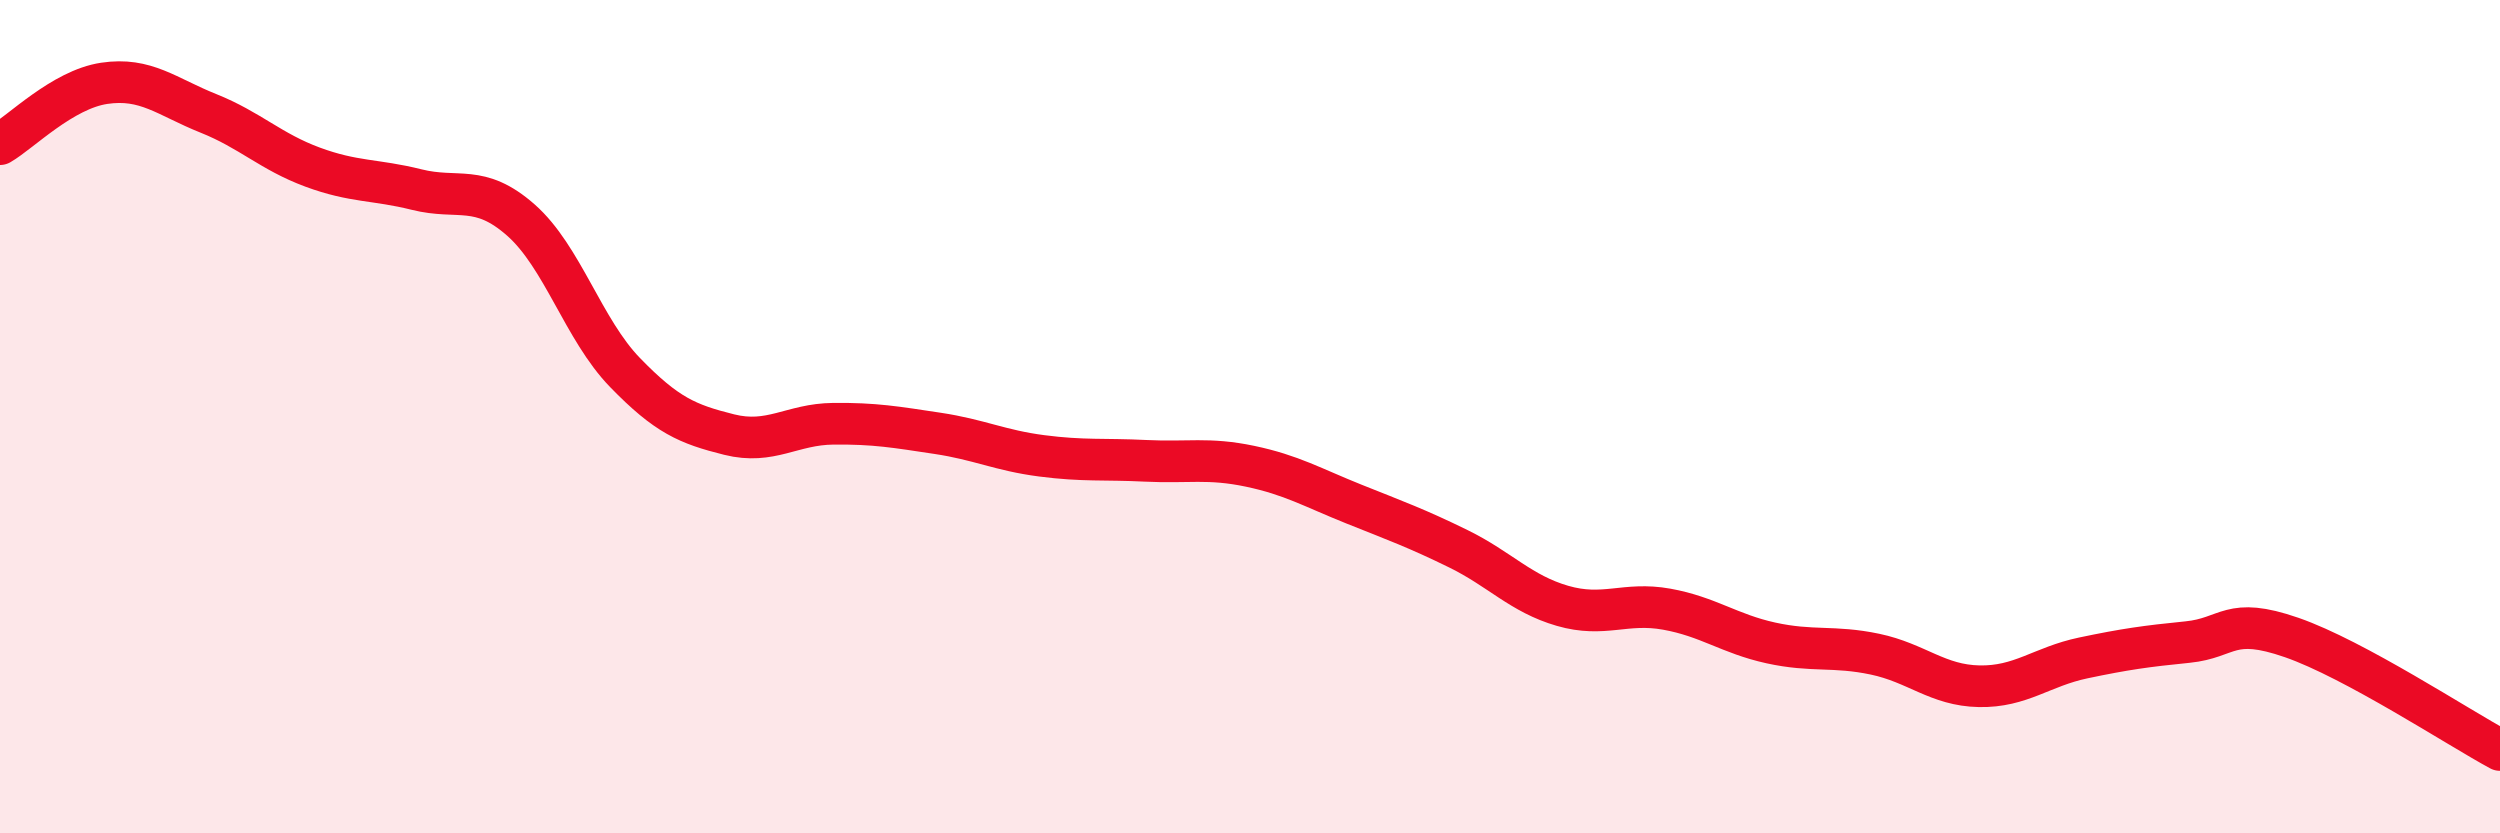
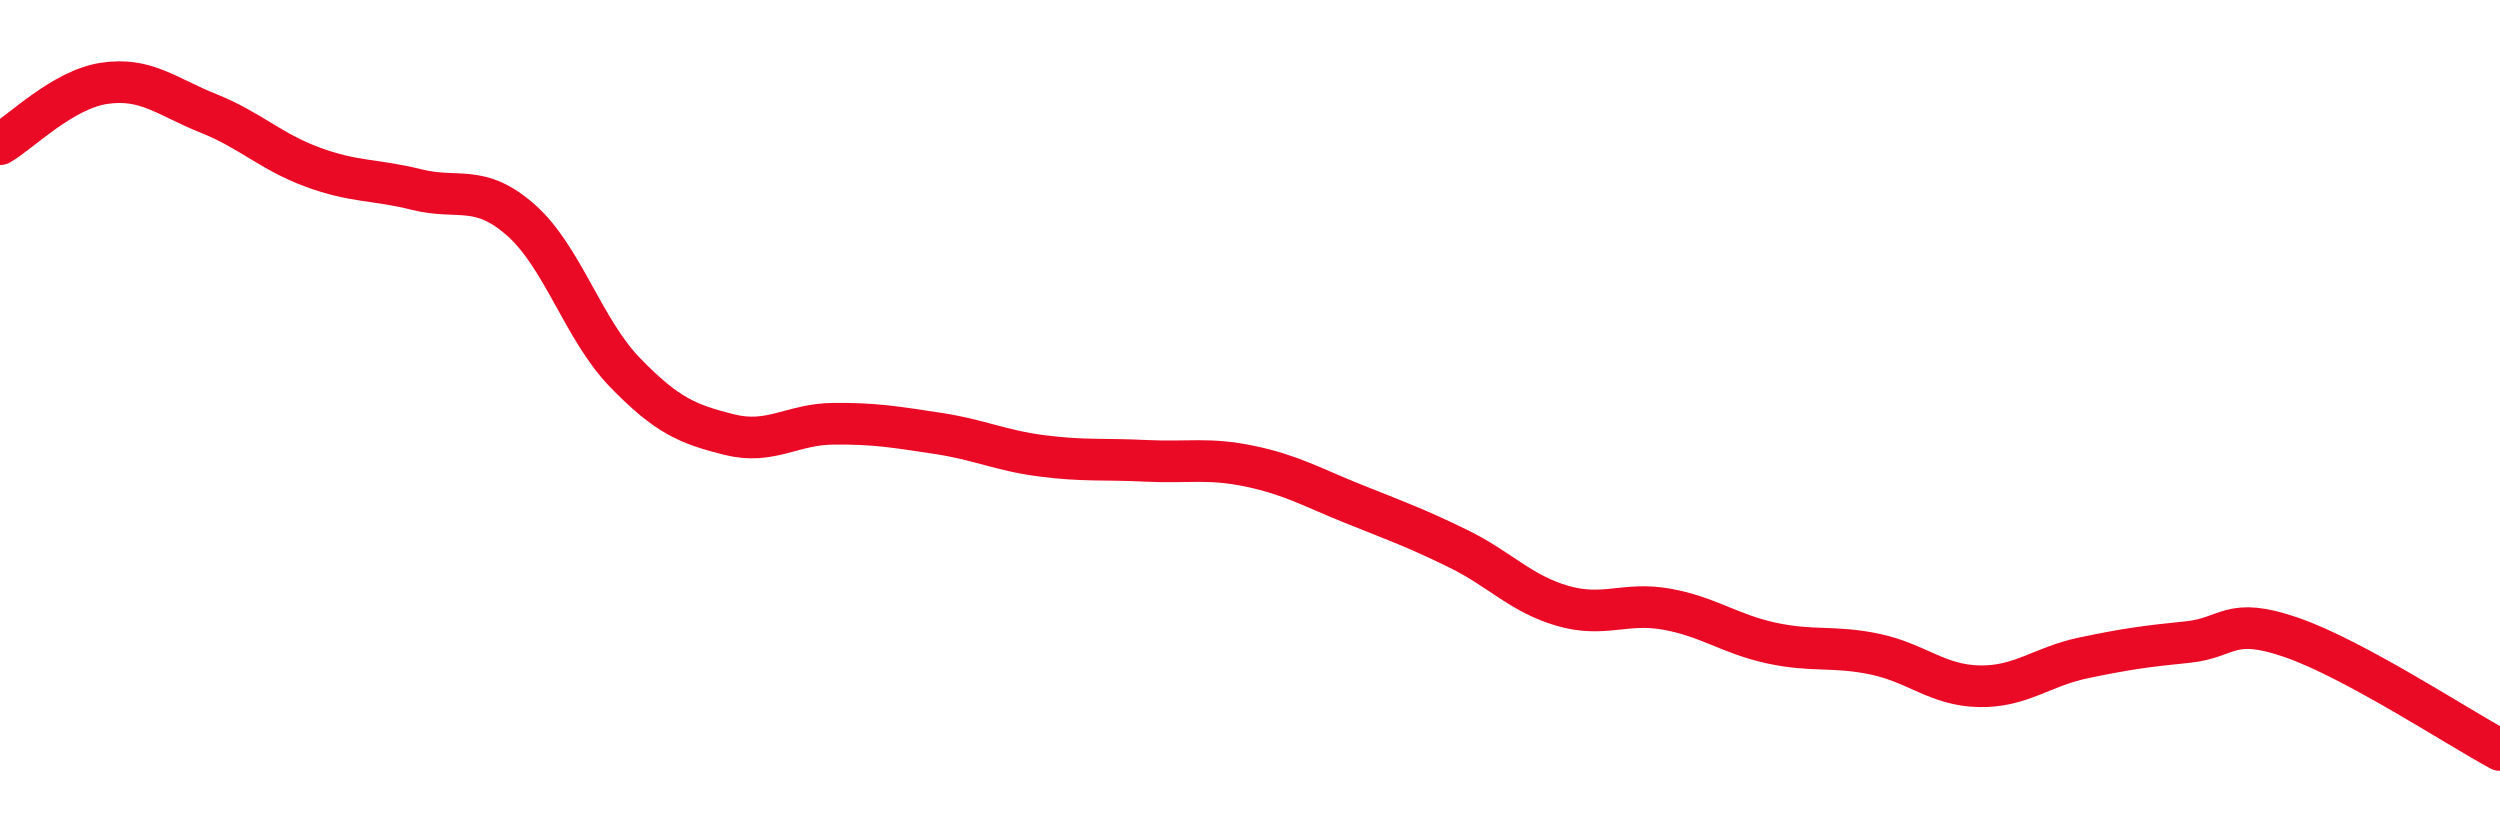
<svg xmlns="http://www.w3.org/2000/svg" width="60" height="20" viewBox="0 0 60 20">
-   <path d="M 0,3.46 C 0.5,3.17 1.5,2.15 2.5,2 C 3.5,1.85 4,2.32 5,2.72 C 6,3.12 6.5,3.64 7.5,4.01 C 8.5,4.38 9,4.3 10,4.55 C 11,4.8 11.5,4.4 12.5,5.28 C 13.5,6.16 14,7.91 15,8.94 C 16,9.97 16.5,10.18 17.5,10.43 C 18.5,10.68 19,10.18 20,10.17 C 21,10.16 21.5,10.25 22.5,10.4 C 23.5,10.55 24,10.81 25,10.94 C 26,11.07 26.5,11.01 27.5,11.06 C 28.5,11.11 29,10.98 30,11.19 C 31,11.4 31.5,11.7 32.5,12.1 C 33.5,12.5 34,12.68 35,13.17 C 36,13.66 36.5,14.25 37.5,14.54 C 38.5,14.83 39,14.44 40,14.62 C 41,14.8 41.5,15.21 42.5,15.43 C 43.5,15.65 44,15.49 45,15.7 C 46,15.91 46.5,16.45 47.5,16.47 C 48.5,16.49 49,16 50,15.79 C 51,15.58 51.5,15.51 52.5,15.41 C 53.5,15.31 53.5,14.78 55,15.3 C 56.5,15.82 59,17.46 60,18L60 20L0 20Z" fill="#EB0A25" opacity="0.1" stroke-linecap="round" stroke-linejoin="round" />
  <path d="M 0,3.46 C 0.5,3.17 1.5,2.15 2.5,2 C 3.5,1.85 4,2.32 5,2.72 C 6,3.12 6.5,3.64 7.5,4.01 C 8.5,4.38 9,4.3 10,4.55 C 11,4.8 11.5,4.4 12.5,5.28 C 13.5,6.16 14,7.91 15,8.94 C 16,9.97 16.5,10.18 17.5,10.43 C 18.5,10.68 19,10.18 20,10.17 C 21,10.16 21.5,10.25 22.5,10.4 C 23.5,10.55 24,10.81 25,10.94 C 26,11.07 26.5,11.01 27.5,11.06 C 28.5,11.11 29,10.98 30,11.19 C 31,11.4 31.5,11.7 32.5,12.1 C 33.5,12.5 34,12.68 35,13.17 C 36,13.66 36.5,14.25 37.5,14.54 C 38.5,14.83 39,14.44 40,14.62 C 41,14.8 41.5,15.21 42.5,15.43 C 43.5,15.65 44,15.49 45,15.7 C 46,15.91 46.5,16.45 47.5,16.47 C 48.5,16.49 49,16 50,15.79 C 51,15.58 51.5,15.51 52.5,15.41 C 53.5,15.31 53.5,14.78 55,15.3 C 56.5,15.82 59,17.46 60,18" stroke="#EB0A25" stroke-width="1" fill="none" stroke-linecap="round" stroke-linejoin="round" />
</svg>